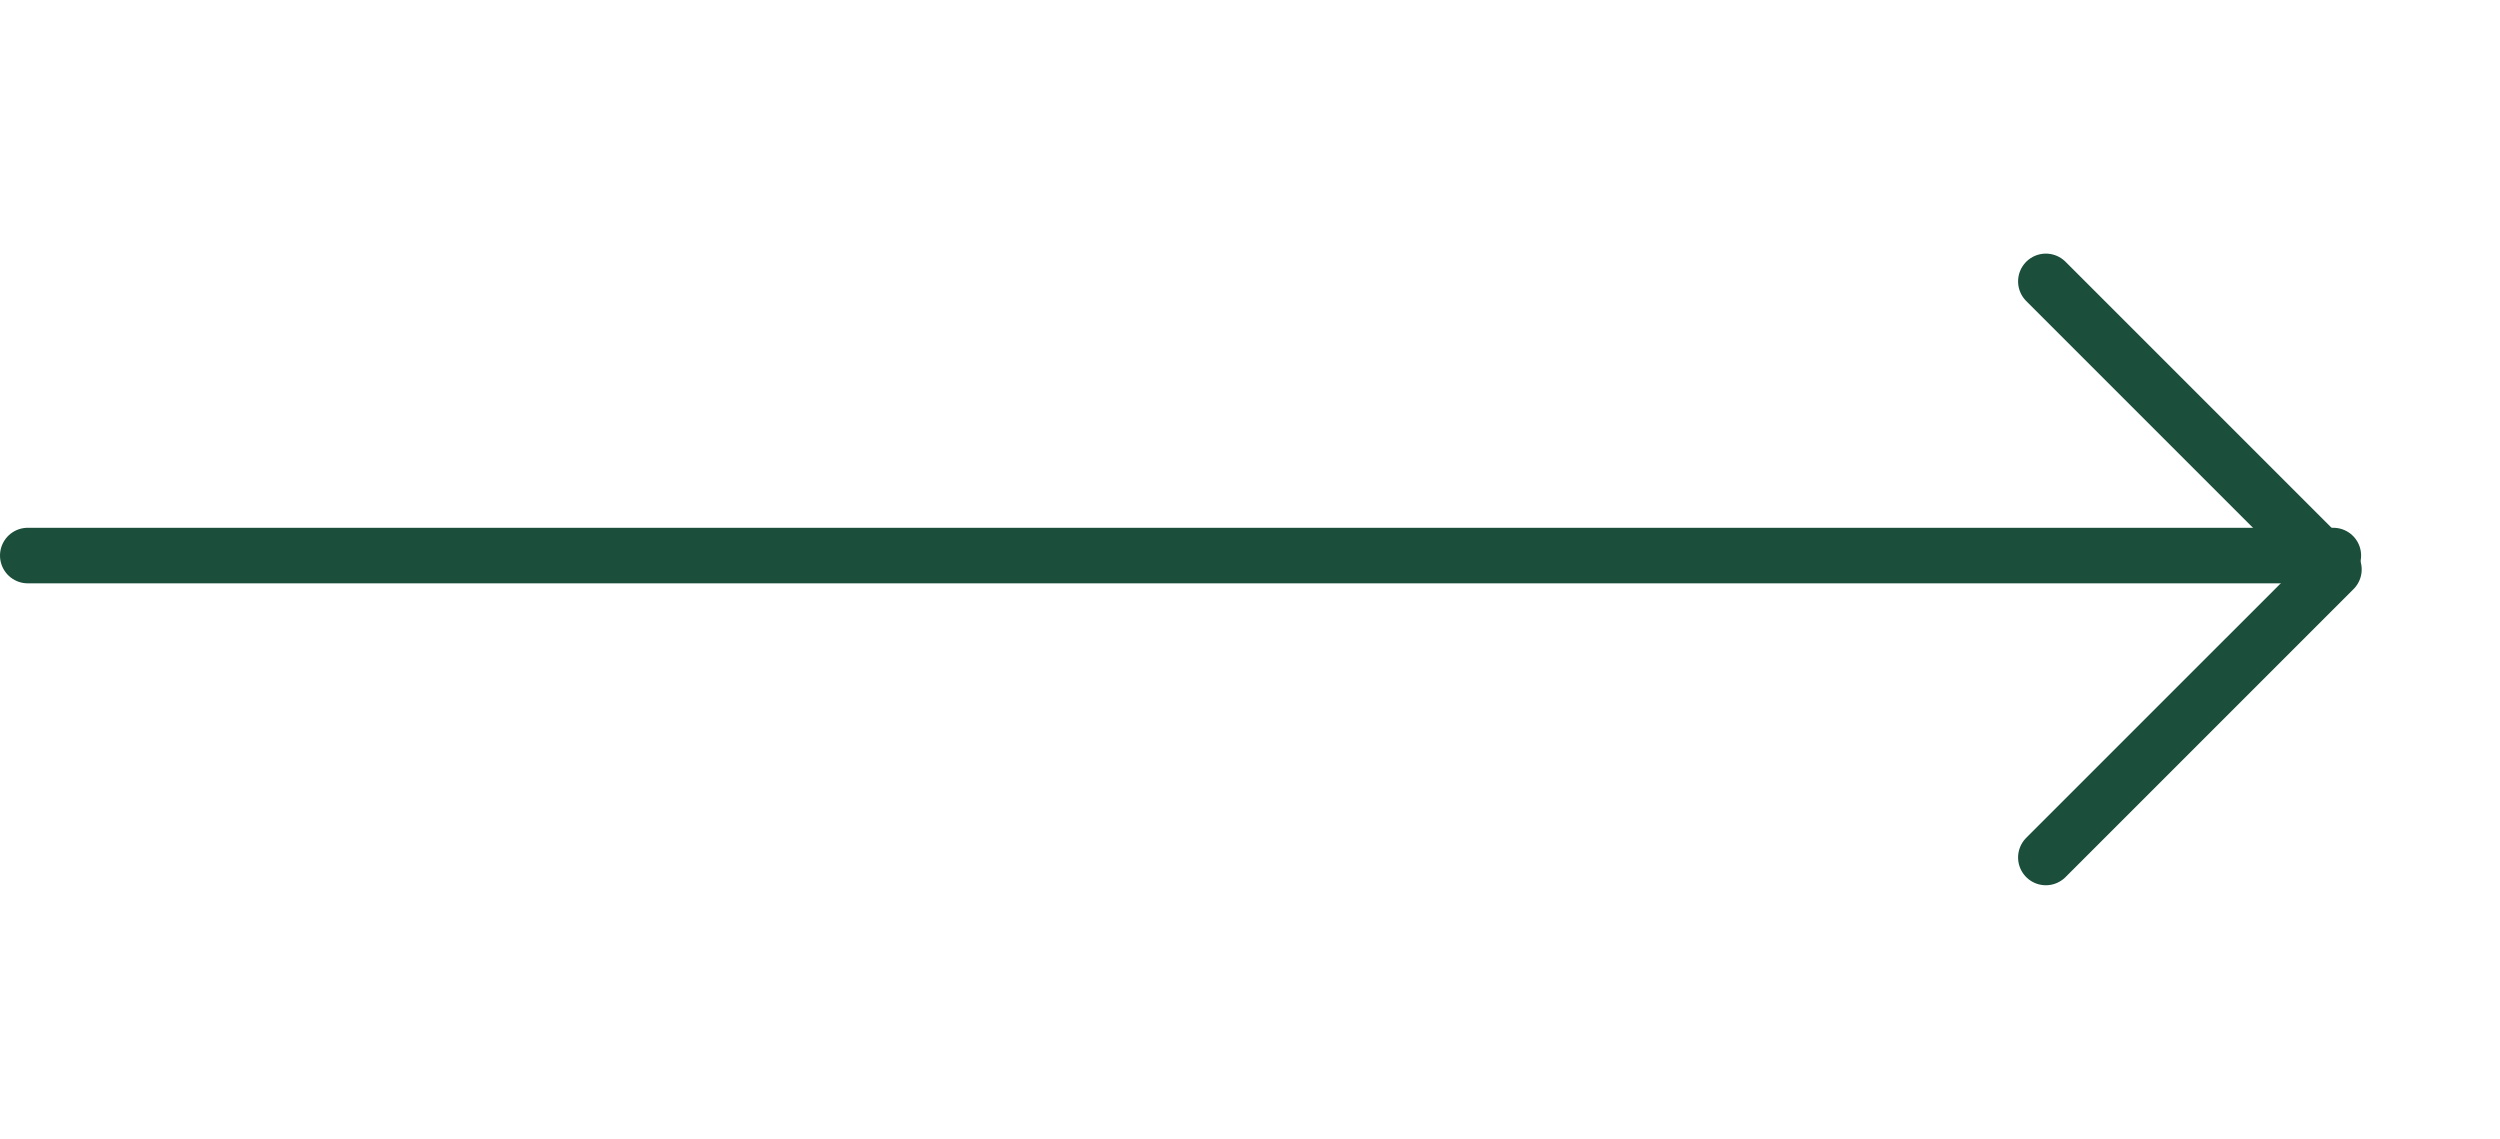
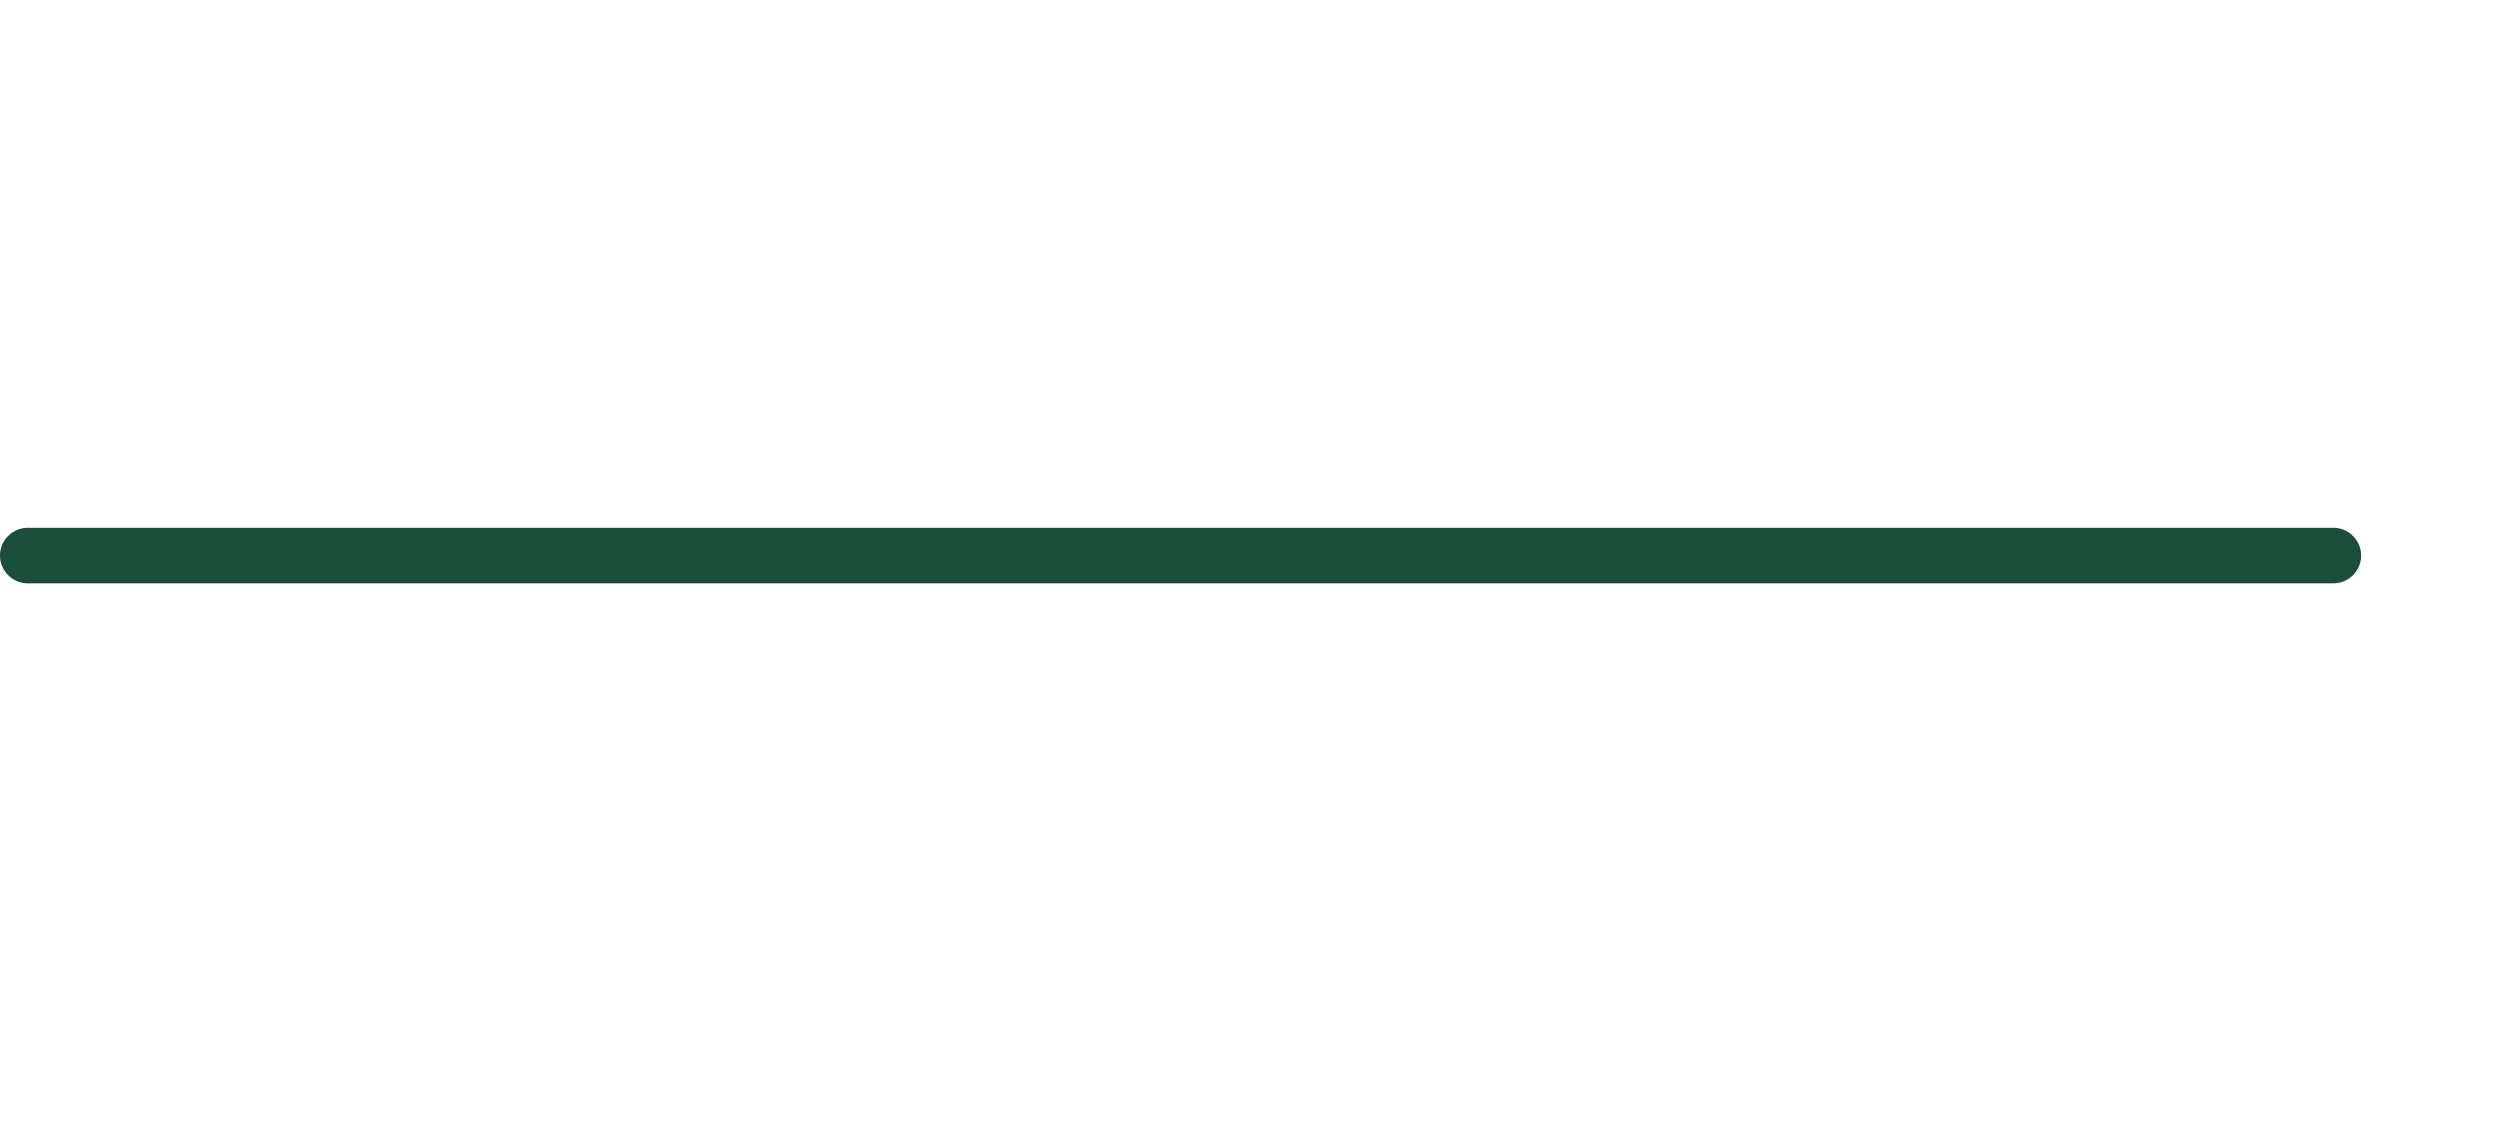
<svg xmlns="http://www.w3.org/2000/svg" width="90" height="41" viewBox="0 0 90 41" fill="none">
-   <path d="M73.651 10.13L84.021 20.5L73.651 30.869" stroke="#1B4E3B" stroke-width="2" stroke-miterlimit="10" stroke-linecap="round" stroke-linejoin="round" />
  <path d="M1 20L84 20" stroke="#1B4E3B" stroke-width="2" stroke-miterlimit="10" stroke-linecap="round" stroke-linejoin="round" />
</svg>